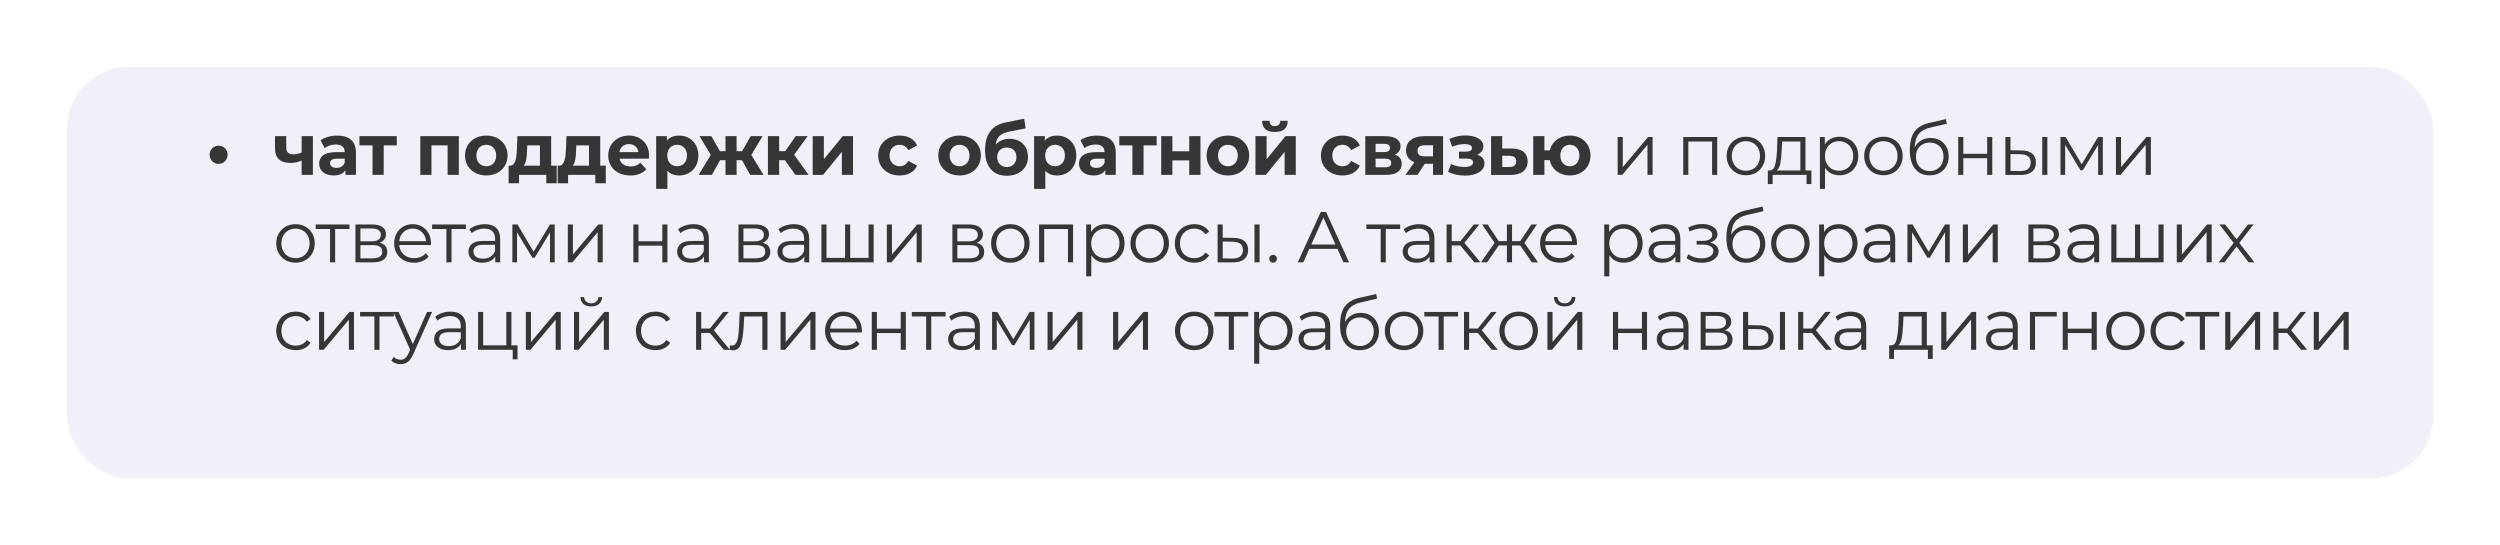
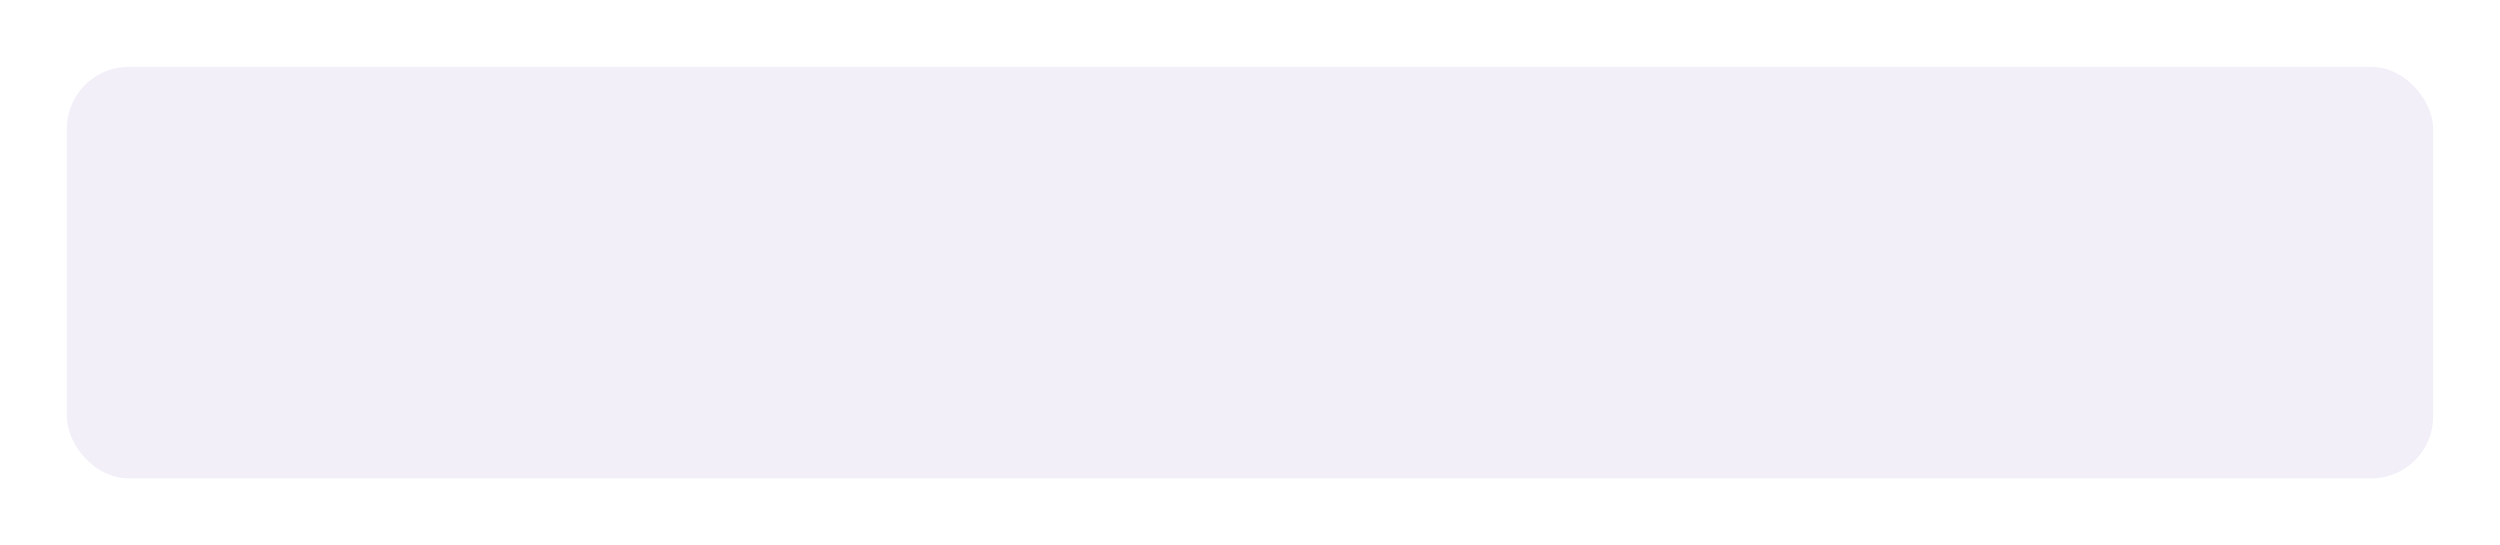
<svg xmlns="http://www.w3.org/2000/svg" width="486" height="106" viewBox="0 0 486 106" fill="none">
  <g filter="url(#filter0_d_618_248)">
    <rect x="13" y="5" width="460" height="80" rx="12" fill="#F3EFF8" />
  </g>
-   <path d="M42.497 31.858C41.531 31.858 40.747 31.102 40.747 30.08C40.747 29.058 41.531 28.316 42.497 28.316C43.449 28.316 44.247 29.058 44.247 30.08C44.247 31.102 43.449 31.858 42.497 31.858ZM58.642 26.468H60.826V34H58.642V31.2C58.054 31.494 57.368 31.676 56.542 31.676C54.554 31.676 53.462 30.808 53.462 28.834V26.468H55.646V28.694C55.646 29.632 56.164 29.996 57.032 29.996C57.606 29.996 58.152 29.87 58.642 29.632V26.468ZM65.569 26.356C67.865 26.356 69.195 27.42 69.195 29.702V34H67.151V33.062C66.745 33.748 65.961 34.112 64.855 34.112C63.091 34.112 62.041 33.132 62.041 31.83C62.041 30.5 62.979 29.576 65.275 29.576H67.011C67.011 28.638 66.451 28.092 65.275 28.092C64.477 28.092 63.651 28.358 63.105 28.792L62.321 27.266C63.147 26.678 64.365 26.356 65.569 26.356ZM65.401 32.642C66.129 32.642 66.759 32.306 67.011 31.62V30.85H65.513C64.491 30.85 64.169 31.228 64.169 31.732C64.169 32.278 64.631 32.642 65.401 32.642ZM77.14 26.468V28.26H74.592V34H72.422V28.26H69.874V26.468H77.14ZM81.709 26.468H89.199V34H87.015V28.26H83.879V34H81.709V26.468ZM94.541 34.112C92.147 34.112 90.397 32.502 90.397 30.234C90.397 27.966 92.147 26.356 94.541 26.356C96.935 26.356 98.671 27.966 98.671 30.234C98.671 32.502 96.935 34.112 94.541 34.112ZM94.541 32.32C95.633 32.32 96.459 31.536 96.459 30.234C96.459 28.932 95.633 28.148 94.541 28.148C93.449 28.148 92.609 28.932 92.609 30.234C92.609 31.536 93.449 32.32 94.541 32.32ZM107.148 32.208H108.226V35.624H106.196V34H100.904V35.624H98.874V32.208H99.182C100.218 32.18 100.4 30.71 100.484 29.072L100.582 26.468H107.148V32.208ZM102.458 29.226C102.416 30.5 102.318 31.648 101.786 32.208H104.964V28.26H102.5L102.458 29.226ZM116.684 32.208H117.762V35.624H115.732V34H110.44V35.624H108.41V32.208H108.718C109.754 32.18 109.936 30.71 110.02 29.072L110.118 26.468H116.684V32.208ZM111.994 29.226C111.952 30.5 111.854 31.648 111.322 32.208H114.5V28.26H112.036L111.994 29.226ZM126.179 30.262C126.179 30.43 126.151 30.668 126.137 30.85H120.439C120.649 31.788 121.447 32.362 122.595 32.362C123.393 32.362 123.967 32.124 124.485 31.634L125.647 32.894C124.947 33.692 123.897 34.112 122.539 34.112C119.935 34.112 118.241 32.474 118.241 30.234C118.241 27.98 119.963 26.356 122.259 26.356C124.471 26.356 126.179 27.84 126.179 30.262ZM122.273 28.008C121.279 28.008 120.565 28.61 120.411 29.576H124.121C123.967 28.624 123.253 28.008 122.273 28.008ZM132.011 26.356C134.125 26.356 135.763 27.868 135.763 30.234C135.763 32.6 134.125 34.112 132.011 34.112C131.073 34.112 130.303 33.818 129.743 33.202V36.716H127.559V26.468H129.645V27.336C130.191 26.678 131.003 26.356 132.011 26.356ZM131.633 32.32C132.725 32.32 133.551 31.536 133.551 30.234C133.551 28.932 132.725 28.148 131.633 28.148C130.541 28.148 129.715 28.932 129.715 30.234C129.715 31.536 130.541 32.32 131.633 32.32ZM145.839 34L144.243 31.144H143.193V34H141.037V31.144H139.987L138.391 34H135.815L138.181 30.108L135.983 26.468H138.293L139.959 29.394H141.037V26.468H143.193V29.394H144.257L145.937 26.468H148.247L146.049 30.108L148.429 34H145.839ZM154.618 34L152.602 31.144H151.468V34H149.284V26.468H151.468V29.394H152.644L154.688 26.468H157.012L154.38 30.08L157.194 34H154.618ZM157.987 34V26.468H160.157V30.948L163.825 26.468H165.827V34H163.657V29.52L160.003 34H157.987ZM174.915 34.112C172.465 34.112 170.715 32.502 170.715 30.234C170.715 27.966 172.465 26.356 174.915 26.356C176.497 26.356 177.743 27.042 178.289 28.274L176.595 29.184C176.189 28.47 175.587 28.148 174.901 28.148C173.795 28.148 172.927 28.918 172.927 30.234C172.927 31.55 173.795 32.32 174.901 32.32C175.587 32.32 176.189 32.012 176.595 31.284L178.289 32.208C177.743 33.412 176.497 34.112 174.915 34.112ZM186.549 34.112C184.155 34.112 182.405 32.502 182.405 30.234C182.405 27.966 184.155 26.356 186.549 26.356C188.943 26.356 190.679 27.966 190.679 30.234C190.679 32.502 188.943 34.112 186.549 34.112ZM186.549 32.32C187.641 32.32 188.467 31.536 188.467 30.234C188.467 28.932 187.641 28.148 186.549 28.148C185.457 28.148 184.617 28.932 184.617 30.234C184.617 31.536 185.457 32.32 186.549 32.32ZM196.255 26.986C198.425 26.986 199.839 28.4 199.839 30.514C199.839 32.712 198.117 34.168 195.723 34.168C193.161 34.168 191.495 32.53 191.495 29.184C191.495 26.188 192.755 24.354 195.513 23.794L199.097 23.08L199.391 24.956L196.227 25.586C194.505 25.922 193.735 26.65 193.581 28.092C194.225 27.392 195.149 26.986 196.255 26.986ZM195.737 32.474C196.885 32.474 197.599 31.634 197.599 30.542C197.599 29.394 196.857 28.68 195.737 28.68C194.617 28.68 193.847 29.394 193.847 30.542C193.847 31.676 194.631 32.474 195.737 32.474ZM205.479 26.356C207.593 26.356 209.231 27.868 209.231 30.234C209.231 32.6 207.593 34.112 205.479 34.112C204.541 34.112 203.771 33.818 203.211 33.202V36.716H201.027V26.468H203.113V27.336C203.659 26.678 204.471 26.356 205.479 26.356ZM205.101 32.32C206.193 32.32 207.019 31.536 207.019 30.234C207.019 28.932 206.193 28.148 205.101 28.148C204.009 28.148 203.183 28.932 203.183 30.234C203.183 31.536 204.009 32.32 205.101 32.32ZM213.285 26.356C215.581 26.356 216.911 27.42 216.911 29.702V34H214.867V33.062C214.461 33.748 213.677 34.112 212.571 34.112C210.807 34.112 209.757 33.132 209.757 31.83C209.757 30.5 210.695 29.576 212.991 29.576H214.727C214.727 28.638 214.167 28.092 212.991 28.092C212.193 28.092 211.367 28.358 210.821 28.792L210.037 27.266C210.863 26.678 212.081 26.356 213.285 26.356ZM213.117 32.642C213.845 32.642 214.475 32.306 214.727 31.62V30.85H213.229C212.207 30.85 211.885 31.228 211.885 31.732C211.885 32.278 212.347 32.642 213.117 32.642ZM224.856 26.468V28.26H222.308V34H220.138V28.26H217.59V26.468H224.856ZM225.74 34V26.468H227.91V29.408H231.186V26.468H233.37V34H231.186V31.186H227.91V34H225.74ZM238.709 34.112C236.315 34.112 234.565 32.502 234.565 30.234C234.565 27.966 236.315 26.356 238.709 26.356C241.103 26.356 242.839 27.966 242.839 30.234C242.839 32.502 241.103 34.112 238.709 34.112ZM238.709 32.32C239.801 32.32 240.627 31.536 240.627 30.234C240.627 28.932 239.801 28.148 238.709 28.148C237.617 28.148 236.777 28.932 236.777 30.234C236.777 31.536 237.617 32.32 238.709 32.32ZM247.841 25.656C246.203 25.656 245.377 24.942 245.363 23.486H246.791C246.805 24.13 247.141 24.522 247.827 24.522C248.499 24.522 248.877 24.13 248.877 23.486H250.333C250.319 24.942 249.479 25.656 247.841 25.656ZM244.061 34V26.468H246.231V30.948L249.899 26.468H251.901V34H249.731V29.52L246.077 34H244.061ZM260.989 34.112C258.539 34.112 256.789 32.502 256.789 30.234C256.789 27.966 258.539 26.356 260.989 26.356C262.571 26.356 263.817 27.042 264.363 28.274L262.669 29.184C262.263 28.47 261.661 28.148 260.975 28.148C259.869 28.148 259.001 28.918 259.001 30.234C259.001 31.55 259.869 32.32 260.975 32.32C261.661 32.32 262.263 32.012 262.669 31.284L264.363 32.208C263.817 33.412 262.571 34.112 260.989 34.112ZM271.165 30.066C272.047 30.36 272.495 30.962 272.495 31.858C272.495 33.188 271.501 34 269.429 34H265.411V26.468H269.261C271.151 26.468 272.271 27.182 272.271 28.414C272.271 29.17 271.865 29.744 271.165 30.066ZM267.413 27.952V29.562H269.065C269.821 29.562 270.213 29.282 270.213 28.75C270.213 28.204 269.821 27.952 269.065 27.952H267.413ZM269.247 32.516C270.045 32.516 270.451 32.25 270.451 31.69C270.451 31.116 270.087 30.85 269.289 30.85H267.413V32.516H269.247ZM276.934 26.468H280.532V34H278.586V31.844H276.976L275.548 34H273.224L274.946 31.536C273.91 31.13 273.336 30.346 273.336 29.24C273.336 27.448 274.722 26.468 276.934 26.468ZM276.976 28.246C276.066 28.246 275.562 28.554 275.562 29.31C275.562 30.066 276.038 30.388 276.948 30.388H278.586V28.246H276.976ZM287.168 30.08C288.064 30.36 288.582 30.948 288.582 31.76C288.582 33.23 286.958 34.14 284.816 34.14C283.654 34.14 282.478 33.902 281.498 33.412L282.086 31.886C282.87 32.264 283.794 32.46 284.718 32.46C285.726 32.46 286.37 32.138 286.37 31.578C286.37 31.088 285.95 30.836 285.166 30.836H283.626V29.478H284.97C285.74 29.478 286.16 29.226 286.16 28.764C286.16 28.288 285.642 28.008 284.676 28.008C283.92 28.008 283.136 28.19 282.296 28.526L281.764 27.014C282.786 26.566 283.822 26.328 284.816 26.328C286.846 26.328 288.372 27.112 288.372 28.442C288.372 29.156 287.896 29.758 287.168 30.08ZM293.938 28.876C295.912 28.89 296.976 29.8 296.976 31.382C296.976 33.048 295.744 34.014 293.644 34.014L289.864 34V26.468H292.034V28.876H293.938ZM293.448 32.46C294.288 32.474 294.75 32.096 294.75 31.354C294.75 30.612 294.288 30.304 293.448 30.29L292.034 30.276V32.46H293.448ZM305.186 26.356C307.51 26.356 309.19 27.952 309.19 30.234C309.19 32.502 307.51 34.112 305.186 34.112C303.17 34.112 301.644 32.908 301.266 31.13H300.23V34H298.06V26.468H300.23V29.24H301.28C301.7 27.504 303.198 26.356 305.186 26.356ZM305.186 32.32C306.222 32.32 307.034 31.536 307.034 30.234C307.034 28.918 306.222 28.148 305.186 28.148C304.136 28.148 303.324 28.918 303.324 30.234C303.324 31.536 304.136 32.32 305.186 32.32ZM314.475 26.636H315.469V32.488L320.383 26.636H321.265V34H320.271V28.148L315.371 34H314.475V26.636ZM333.826 26.636V34H332.832V27.518H328.212V34H327.218V26.636H333.826ZM339.41 34.07C338.7 34.07 338.061 33.911 337.492 33.594C336.922 33.267 336.474 32.819 336.148 32.25C335.821 31.681 335.658 31.037 335.658 30.318C335.658 29.599 335.821 28.955 336.148 28.386C336.474 27.817 336.922 27.373 337.492 27.056C338.061 26.739 338.7 26.58 339.41 26.58C340.119 26.58 340.758 26.739 341.328 27.056C341.897 27.373 342.34 27.817 342.658 28.386C342.984 28.955 343.148 29.599 343.148 30.318C343.148 31.037 342.984 31.681 342.658 32.25C342.34 32.819 341.897 33.267 341.328 33.594C340.758 33.911 340.119 34.07 339.41 34.07ZM339.41 33.188C339.932 33.188 340.399 33.071 340.81 32.838C341.23 32.595 341.556 32.255 341.79 31.816C342.023 31.377 342.14 30.878 342.14 30.318C342.14 29.758 342.023 29.259 341.79 28.82C341.556 28.381 341.23 28.045 340.81 27.812C340.399 27.569 339.932 27.448 339.41 27.448C338.887 27.448 338.416 27.569 337.996 27.812C337.585 28.045 337.258 28.381 337.016 28.82C336.782 29.259 336.666 29.758 336.666 30.318C336.666 30.878 336.782 31.377 337.016 31.816C337.258 32.255 337.585 32.595 337.996 32.838C338.416 33.071 338.887 33.188 339.41 33.188ZM352.133 33.132V35.778H351.195V34H344.601V35.778H343.663V33.132H344.083C344.578 33.104 344.914 32.74 345.091 32.04C345.269 31.34 345.39 30.36 345.455 29.1L345.553 26.636H350.985V33.132H352.133ZM346.365 29.156C346.319 30.201 346.23 31.065 346.099 31.746C345.969 32.418 345.735 32.88 345.399 33.132H349.991V27.518H346.449L346.365 29.156ZM357.584 26.58C358.275 26.58 358.9 26.739 359.46 27.056C360.02 27.364 360.459 27.803 360.776 28.372C361.094 28.941 361.252 29.59 361.252 30.318C361.252 31.055 361.094 31.709 360.776 32.278C360.459 32.847 360.02 33.291 359.46 33.608C358.91 33.916 358.284 34.07 357.584 34.07C356.987 34.07 356.446 33.949 355.96 33.706C355.484 33.454 355.092 33.09 354.784 32.614V36.716H353.79V26.636H354.742V28.092C355.041 27.607 355.433 27.233 355.918 26.972C356.413 26.711 356.968 26.58 357.584 26.58ZM357.514 33.188C358.028 33.188 358.494 33.071 358.914 32.838C359.334 32.595 359.661 32.255 359.894 31.816C360.137 31.377 360.258 30.878 360.258 30.318C360.258 29.758 360.137 29.263 359.894 28.834C359.661 28.395 359.334 28.055 358.914 27.812C358.494 27.569 358.028 27.448 357.514 27.448C356.992 27.448 356.52 27.569 356.1 27.812C355.69 28.055 355.363 28.395 355.12 28.834C354.887 29.263 354.77 29.758 354.77 30.318C354.77 30.878 354.887 31.377 355.12 31.816C355.363 32.255 355.69 32.595 356.1 32.838C356.52 33.071 356.992 33.188 357.514 33.188ZM366.146 34.07C365.437 34.07 364.797 33.911 364.228 33.594C363.659 33.267 363.211 32.819 362.884 32.25C362.557 31.681 362.394 31.037 362.394 30.318C362.394 29.599 362.557 28.955 362.884 28.386C363.211 27.817 363.659 27.373 364.228 27.056C364.797 26.739 365.437 26.58 366.146 26.58C366.855 26.58 367.495 26.739 368.064 27.056C368.633 27.373 369.077 27.817 369.394 28.386C369.721 28.955 369.884 29.599 369.884 30.318C369.884 31.037 369.721 31.681 369.394 32.25C369.077 32.819 368.633 33.267 368.064 33.594C367.495 33.911 366.855 34.07 366.146 34.07ZM366.146 33.188C366.669 33.188 367.135 33.071 367.546 32.838C367.966 32.595 368.293 32.255 368.526 31.816C368.759 31.377 368.876 30.878 368.876 30.318C368.876 29.758 368.759 29.259 368.526 28.82C368.293 28.381 367.966 28.045 367.546 27.812C367.135 27.569 366.669 27.448 366.146 27.448C365.623 27.448 365.152 27.569 364.732 27.812C364.321 28.045 363.995 28.381 363.752 28.82C363.519 29.259 363.402 29.758 363.402 30.318C363.402 30.878 363.519 31.377 363.752 31.816C363.995 32.255 364.321 32.595 364.732 32.838C365.152 33.071 365.623 33.188 366.146 33.188ZM375.298 26.818C375.98 26.818 376.586 26.972 377.118 27.28C377.66 27.579 378.08 28.003 378.378 28.554C378.677 29.095 378.826 29.716 378.826 30.416C378.826 31.135 378.668 31.774 378.35 32.334C378.042 32.885 377.608 33.314 377.048 33.622C376.488 33.93 375.844 34.084 375.116 34.084C373.894 34.084 372.946 33.655 372.274 32.796C371.602 31.937 371.266 30.752 371.266 29.24C371.266 27.663 371.565 26.454 372.162 25.614C372.769 24.774 373.712 24.205 374.99 23.906L378.294 23.15L378.462 24.06L375.354 24.774C374.3 25.007 373.525 25.423 373.03 26.02C372.536 26.608 372.265 27.481 372.218 28.638C372.517 28.069 372.932 27.625 373.464 27.308C373.996 26.981 374.608 26.818 375.298 26.818ZM375.144 33.258C375.658 33.258 376.115 33.141 376.516 32.908C376.927 32.665 377.244 32.329 377.468 31.9C377.702 31.471 377.818 30.985 377.818 30.444C377.818 29.903 377.706 29.427 377.482 29.016C377.258 28.605 376.941 28.288 376.53 28.064C376.129 27.831 375.667 27.714 375.144 27.714C374.622 27.714 374.155 27.831 373.744 28.064C373.343 28.288 373.026 28.605 372.792 29.016C372.568 29.427 372.456 29.903 372.456 30.444C372.456 30.985 372.568 31.471 372.792 31.9C373.026 32.329 373.348 32.665 373.758 32.908C374.169 33.141 374.631 33.258 375.144 33.258ZM380.677 26.636H381.671V29.898H386.305V26.636H387.299V34H386.305V30.752H381.671V34H380.677V26.636ZM392.938 29.24C393.862 29.249 394.567 29.455 395.052 29.856C395.537 30.257 395.78 30.836 395.78 31.592C395.78 32.376 395.519 32.978 394.996 33.398C394.473 33.818 393.727 34.023 392.756 34.014L389.844 34V26.636H390.838V29.212L392.938 29.24ZM397.012 26.636H398.006V34H397.012V26.636ZM392.7 33.258C393.381 33.267 393.895 33.132 394.24 32.852C394.595 32.563 394.772 32.143 394.772 31.592C394.772 31.051 394.599 30.649 394.254 30.388C393.909 30.127 393.391 29.991 392.7 29.982L390.838 29.954V33.23L392.7 33.258ZM408.788 26.636V34H407.878V28.176L404.896 33.104H404.448L401.466 28.162V34H400.556V26.636H401.564L404.686 31.942L407.864 26.636H408.788ZM411.337 26.636H412.331V32.488L417.245 26.636H418.127V34H417.133V28.148L412.233 34H411.337V26.636ZM57.452 51.07C56.743 51.07 56.103 50.911 55.534 50.594C54.965 50.267 54.517 49.819 54.19 49.25C53.863 48.681 53.7 48.037 53.7 47.318C53.7 46.599 53.863 45.955 54.19 45.386C54.517 44.817 54.965 44.373 55.534 44.056C56.103 43.739 56.743 43.58 57.452 43.58C58.161 43.58 58.801 43.739 59.37 44.056C59.939 44.373 60.383 44.817 60.7 45.386C61.027 45.955 61.19 46.599 61.19 47.318C61.19 48.037 61.027 48.681 60.7 49.25C60.383 49.819 59.939 50.267 59.37 50.594C58.801 50.911 58.161 51.07 57.452 51.07ZM57.452 50.188C57.975 50.188 58.441 50.071 58.852 49.838C59.272 49.595 59.599 49.255 59.832 48.816C60.065 48.377 60.182 47.878 60.182 47.318C60.182 46.758 60.065 46.259 59.832 45.82C59.599 45.381 59.272 45.045 58.852 44.812C58.441 44.569 57.975 44.448 57.452 44.448C56.929 44.448 56.458 44.569 56.038 44.812C55.627 45.045 55.301 45.381 55.058 45.82C54.825 46.259 54.708 46.758 54.708 47.318C54.708 47.878 54.825 48.377 55.058 48.816C55.301 49.255 55.627 49.595 56.038 49.838C56.458 50.071 56.929 50.188 57.452 50.188ZM67.941 44.518H65.155V51H64.161V44.518H61.375V43.636H67.941V44.518ZM73.788 47.192C74.787 47.425 75.286 48.027 75.286 48.998C75.286 49.642 75.048 50.137 74.572 50.482C74.096 50.827 73.387 51 72.444 51H69.098V43.636H72.346C73.186 43.636 73.844 43.799 74.32 44.126C74.796 44.453 75.034 44.919 75.034 45.526C75.034 45.927 74.922 46.273 74.698 46.562C74.484 46.842 74.18 47.052 73.788 47.192ZM70.064 46.912H72.276C72.846 46.912 73.279 46.805 73.578 46.59C73.886 46.375 74.04 46.063 74.04 45.652C74.04 45.241 73.886 44.933 73.578 44.728C73.279 44.523 72.846 44.42 72.276 44.42H70.064V46.912ZM72.402 50.216C73.037 50.216 73.513 50.113 73.83 49.908C74.147 49.703 74.306 49.381 74.306 48.942C74.306 48.503 74.162 48.181 73.872 47.976C73.583 47.761 73.126 47.654 72.5 47.654H70.064V50.216H72.402ZM83.776 47.626H77.616C77.672 48.391 77.966 49.012 78.498 49.488C79.03 49.955 79.702 50.188 80.514 50.188C80.971 50.188 81.391 50.109 81.774 49.95C82.156 49.782 82.488 49.539 82.768 49.222L83.328 49.866C83.001 50.258 82.59 50.557 82.096 50.762C81.61 50.967 81.074 51.07 80.486 51.07C79.73 51.07 79.058 50.911 78.47 50.594C77.891 50.267 77.438 49.819 77.112 49.25C76.785 48.681 76.622 48.037 76.622 47.318C76.622 46.599 76.776 45.955 77.084 45.386C77.401 44.817 77.83 44.373 78.372 44.056C78.922 43.739 79.538 43.58 80.22 43.58C80.901 43.58 81.512 43.739 82.054 44.056C82.595 44.373 83.02 44.817 83.328 45.386C83.636 45.946 83.79 46.59 83.79 47.318L83.776 47.626ZM80.22 44.434C79.51 44.434 78.913 44.663 78.428 45.12C77.952 45.568 77.681 46.156 77.616 46.884H82.838C82.772 46.156 82.497 45.568 82.012 45.12C81.536 44.663 80.938 44.434 80.22 44.434ZM90.562 44.518H87.776V51H86.782V44.518H83.996V43.636H90.562V44.518ZM94.253 43.58C95.214 43.58 95.952 43.823 96.465 44.308C96.978 44.784 97.235 45.493 97.235 46.436V51H96.283V49.852C96.059 50.235 95.728 50.533 95.289 50.748C94.86 50.963 94.346 51.07 93.749 51.07C92.928 51.07 92.274 50.874 91.789 50.482C91.304 50.09 91.061 49.572 91.061 48.928C91.061 48.303 91.285 47.799 91.733 47.416C92.19 47.033 92.914 46.842 93.903 46.842H96.241V46.394C96.241 45.759 96.064 45.279 95.709 44.952C95.354 44.616 94.836 44.448 94.155 44.448C93.688 44.448 93.24 44.527 92.811 44.686C92.382 44.835 92.013 45.045 91.705 45.316L91.257 44.574C91.63 44.257 92.078 44.014 92.601 43.846C93.124 43.669 93.674 43.58 94.253 43.58ZM93.903 50.286C94.463 50.286 94.944 50.16 95.345 49.908C95.746 49.647 96.045 49.273 96.241 48.788V47.584H93.931C92.671 47.584 92.041 48.023 92.041 48.9C92.041 49.329 92.204 49.67 92.531 49.922C92.858 50.165 93.315 50.286 93.903 50.286ZM107.833 43.636V51H106.923V45.176L103.941 50.104H103.493L100.511 45.162V51H99.601V43.636H100.609L103.731 48.942L106.909 43.636H107.833ZM110.382 43.636H111.376V49.488L116.29 43.636H117.172V51H116.178V45.148L111.278 51H110.382V43.636ZM123.124 43.636H124.118V46.898H128.752V43.636H129.746V51H128.752V47.752H124.118V51H123.124V43.636ZM134.826 43.58C135.787 43.58 136.524 43.823 137.038 44.308C137.551 44.784 137.808 45.493 137.808 46.436V51H136.856V49.852C136.632 50.235 136.3 50.533 135.862 50.748C135.432 50.963 134.919 51.07 134.322 51.07C133.5 51.07 132.847 50.874 132.362 50.482C131.876 50.09 131.634 49.572 131.634 48.928C131.634 48.303 131.858 47.799 132.306 47.416C132.763 47.033 133.486 46.842 134.476 46.842H136.814V46.394C136.814 45.759 136.636 45.279 136.282 44.952C135.927 44.616 135.409 44.448 134.728 44.448C134.261 44.448 133.813 44.527 133.384 44.686C132.954 44.835 132.586 45.045 132.278 45.316L131.83 44.574C132.203 44.257 132.651 44.014 133.174 43.846C133.696 43.669 134.247 43.58 134.826 43.58ZM134.476 50.286C135.036 50.286 135.516 50.16 135.918 49.908C136.319 49.647 136.618 49.273 136.814 48.788V47.584H134.504C133.244 47.584 132.614 48.023 132.614 48.9C132.614 49.329 132.777 49.67 133.104 49.922C133.43 50.165 133.888 50.286 134.476 50.286ZM148.248 47.192C149.247 47.425 149.746 48.027 149.746 48.998C149.746 49.642 149.508 50.137 149.032 50.482C148.556 50.827 147.847 51 146.904 51H143.558V43.636H146.806C147.646 43.636 148.304 43.799 148.78 44.126C149.256 44.453 149.494 44.919 149.494 45.526C149.494 45.927 149.382 46.273 149.158 46.562C148.943 46.842 148.64 47.052 148.248 47.192ZM144.524 46.912H146.736C147.305 46.912 147.739 46.805 148.038 46.59C148.346 46.375 148.5 46.063 148.5 45.652C148.5 45.241 148.346 44.933 148.038 44.728C147.739 44.523 147.305 44.42 146.736 44.42H144.524V46.912ZM146.862 50.216C147.497 50.216 147.973 50.113 148.29 49.908C148.607 49.703 148.766 49.381 148.766 48.942C148.766 48.503 148.621 48.181 148.332 47.976C148.043 47.761 147.585 47.654 146.96 47.654H144.524V50.216H146.862ZM154.329 43.58C155.291 43.58 156.028 43.823 156.541 44.308C157.055 44.784 157.311 45.493 157.311 46.436V51H156.359V49.852C156.135 50.235 155.804 50.533 155.365 50.748C154.936 50.963 154.423 51.07 153.825 51.07C153.004 51.07 152.351 50.874 151.865 50.482C151.38 50.09 151.137 49.572 151.137 48.928C151.137 48.303 151.361 47.799 151.809 47.416C152.267 47.033 152.99 46.842 153.979 46.842H156.317V46.394C156.317 45.759 156.14 45.279 155.785 44.952C155.431 44.616 154.913 44.448 154.231 44.448C153.765 44.448 153.317 44.527 152.887 44.686C152.458 44.835 152.089 45.045 151.781 45.316L151.333 44.574C151.707 44.257 152.155 44.014 152.677 43.846C153.2 43.669 153.751 43.58 154.329 43.58ZM153.979 50.286C154.539 50.286 155.02 50.16 155.421 49.908C155.823 49.647 156.121 49.273 156.317 48.788V47.584H154.007C152.747 47.584 152.117 48.023 152.117 48.9C152.117 49.329 152.281 49.67 152.607 49.922C152.934 50.165 153.391 50.286 153.979 50.286ZM169.842 43.636V51H159.678V43.636H160.672V50.132H164.284V43.636H165.278V50.132H168.848V43.636H169.842ZM172.4 43.636H173.394V49.488L178.308 43.636H179.19V51H178.196V45.148L173.296 51H172.4V43.636ZM189.832 47.192C190.831 47.425 191.33 48.027 191.33 48.998C191.33 49.642 191.092 50.137 190.616 50.482C190.14 50.827 189.431 51 188.488 51H185.142V43.636H188.39C189.23 43.636 189.888 43.799 190.364 44.126C190.84 44.453 191.078 44.919 191.078 45.526C191.078 45.927 190.966 46.273 190.742 46.562C190.528 46.842 190.224 47.052 189.832 47.192ZM186.108 46.912H188.32C188.89 46.912 189.324 46.805 189.622 46.59C189.93 46.375 190.084 46.063 190.084 45.652C190.084 45.241 189.93 44.933 189.622 44.728C189.324 44.523 188.89 44.42 188.32 44.42H186.108V46.912ZM188.446 50.216C189.081 50.216 189.557 50.113 189.874 49.908C190.192 49.703 190.35 49.381 190.35 48.942C190.35 48.503 190.206 48.181 189.916 47.976C189.627 47.761 189.17 47.654 188.544 47.654H186.108V50.216H188.446ZM196.418 51.07C195.709 51.07 195.069 50.911 194.5 50.594C193.931 50.267 193.483 49.819 193.156 49.25C192.829 48.681 192.666 48.037 192.666 47.318C192.666 46.599 192.829 45.955 193.156 45.386C193.483 44.817 193.931 44.373 194.5 44.056C195.069 43.739 195.709 43.58 196.418 43.58C197.127 43.58 197.767 43.739 198.336 44.056C198.905 44.373 199.349 44.817 199.666 45.386C199.993 45.955 200.156 46.599 200.156 47.318C200.156 48.037 199.993 48.681 199.666 49.25C199.349 49.819 198.905 50.267 198.336 50.594C197.767 50.911 197.127 51.07 196.418 51.07ZM196.418 50.188C196.941 50.188 197.407 50.071 197.818 49.838C198.238 49.595 198.565 49.255 198.798 48.816C199.031 48.377 199.148 47.878 199.148 47.318C199.148 46.758 199.031 46.259 198.798 45.82C198.565 45.381 198.238 45.045 197.818 44.812C197.407 44.569 196.941 44.448 196.418 44.448C195.895 44.448 195.424 44.569 195.004 44.812C194.593 45.045 194.267 45.381 194.024 45.82C193.791 46.259 193.674 46.758 193.674 47.318C193.674 47.878 193.791 48.377 194.024 48.816C194.267 49.255 194.593 49.595 195.004 49.838C195.424 50.071 195.895 50.188 196.418 50.188ZM208.608 43.636V51H207.614V44.518H202.994V51H202V43.636H208.608ZM214.948 43.58C215.639 43.58 216.264 43.739 216.824 44.056C217.384 44.364 217.823 44.803 218.14 45.372C218.457 45.941 218.616 46.59 218.616 47.318C218.616 48.055 218.457 48.709 218.14 49.278C217.823 49.847 217.384 50.291 216.824 50.608C216.273 50.916 215.648 51.07 214.948 51.07C214.351 51.07 213.809 50.949 213.324 50.706C212.848 50.454 212.456 50.09 212.148 49.614V53.716H211.154V43.636H212.106V45.092C212.405 44.607 212.797 44.233 213.282 43.972C213.777 43.711 214.332 43.58 214.948 43.58ZM214.878 50.188C215.391 50.188 215.858 50.071 216.278 49.838C216.698 49.595 217.025 49.255 217.258 48.816C217.501 48.377 217.622 47.878 217.622 47.318C217.622 46.758 217.501 46.263 217.258 45.834C217.025 45.395 216.698 45.055 216.278 44.812C215.858 44.569 215.391 44.448 214.878 44.448C214.355 44.448 213.884 44.569 213.464 44.812C213.053 45.055 212.727 45.395 212.484 45.834C212.251 46.263 212.134 46.758 212.134 47.318C212.134 47.878 212.251 48.377 212.484 48.816C212.727 49.255 213.053 49.595 213.464 49.838C213.884 50.071 214.355 50.188 214.878 50.188ZM223.509 51.07C222.8 51.07 222.161 50.911 221.591 50.594C221.022 50.267 220.574 49.819 220.247 49.25C219.921 48.681 219.757 48.037 219.757 47.318C219.757 46.599 219.921 45.955 220.247 45.386C220.574 44.817 221.022 44.373 221.591 44.056C222.161 43.739 222.8 43.58 223.509 43.58C224.219 43.58 224.858 43.739 225.427 44.056C225.997 44.373 226.44 44.817 226.757 45.386C227.084 45.955 227.247 46.599 227.247 47.318C227.247 48.037 227.084 48.681 226.757 49.25C226.44 49.819 225.997 50.267 225.427 50.594C224.858 50.911 224.219 51.07 223.509 51.07ZM223.509 50.188C224.032 50.188 224.499 50.071 224.909 49.838C225.329 49.595 225.656 49.255 225.889 48.816C226.123 48.377 226.239 47.878 226.239 47.318C226.239 46.758 226.123 46.259 225.889 45.82C225.656 45.381 225.329 45.045 224.909 44.812C224.499 44.569 224.032 44.448 223.509 44.448C222.987 44.448 222.515 44.569 222.095 44.812C221.685 45.045 221.358 45.381 221.115 45.82C220.882 46.259 220.765 46.758 220.765 47.318C220.765 47.878 220.882 48.377 221.115 48.816C221.358 49.255 221.685 49.595 222.095 49.838C222.515 50.071 222.987 50.188 223.509 50.188ZM232.172 51.07C231.444 51.07 230.791 50.911 230.212 50.594C229.643 50.277 229.195 49.833 228.868 49.264C228.541 48.685 228.378 48.037 228.378 47.318C228.378 46.599 228.541 45.955 228.868 45.386C229.195 44.817 229.643 44.373 230.212 44.056C230.791 43.739 231.444 43.58 232.172 43.58C232.807 43.58 233.371 43.706 233.866 43.958C234.37 44.201 234.767 44.56 235.056 45.036L234.314 45.54C234.071 45.176 233.763 44.905 233.39 44.728C233.017 44.541 232.611 44.448 232.172 44.448C231.64 44.448 231.159 44.569 230.73 44.812C230.31 45.045 229.979 45.381 229.736 45.82C229.503 46.259 229.386 46.758 229.386 47.318C229.386 47.887 229.503 48.391 229.736 48.83C229.979 49.259 230.31 49.595 230.73 49.838C231.159 50.071 231.64 50.188 232.172 50.188C232.611 50.188 233.017 50.099 233.39 49.922C233.763 49.745 234.071 49.474 234.314 49.11L235.056 49.614C234.767 50.09 234.37 50.454 233.866 50.706C233.362 50.949 232.797 51.07 232.172 51.07ZM239.795 46.24C240.719 46.249 241.423 46.455 241.909 46.856C242.394 47.257 242.637 47.836 242.637 48.592C242.637 49.376 242.375 49.978 241.853 50.398C241.33 50.818 240.583 51.023 239.613 51.014L236.701 51V43.636H237.695V46.212L239.795 46.24ZM243.869 43.636H244.863V51H243.869V43.636ZM239.557 50.258C240.238 50.267 240.751 50.132 241.097 49.852C241.451 49.563 241.629 49.143 241.629 48.592C241.629 48.051 241.456 47.649 241.111 47.388C240.765 47.127 240.247 46.991 239.557 46.982L237.695 46.954V50.23L239.557 50.258ZM247.483 51.07C247.277 51.07 247.1 50.995 246.951 50.846C246.811 50.697 246.741 50.515 246.741 50.3C246.741 50.085 246.811 49.908 246.951 49.768C247.1 49.619 247.277 49.544 247.483 49.544C247.688 49.544 247.865 49.619 248.015 49.768C248.164 49.908 248.239 50.085 248.239 50.3C248.239 50.515 248.164 50.697 248.015 50.846C247.865 50.995 247.688 51.07 247.483 51.07ZM259.994 48.382H254.534L253.358 51H252.28L256.76 41.2H257.782L262.262 51H261.17L259.994 48.382ZM259.616 47.542L257.264 42.278L254.912 47.542H259.616ZM272.186 44.518H269.4V51H268.406V44.518H265.62V43.636H272.186V44.518ZM275.877 43.58C276.838 43.58 277.575 43.823 278.089 44.308C278.602 44.784 278.859 45.493 278.859 46.436V51H277.907V49.852C277.683 50.235 277.351 50.533 276.913 50.748C276.483 50.963 275.97 51.07 275.373 51.07C274.551 51.07 273.898 50.874 273.413 50.482C272.927 50.09 272.685 49.572 272.685 48.928C272.685 48.303 272.909 47.799 273.357 47.416C273.814 47.033 274.537 46.842 275.527 46.842H277.865V46.394C277.865 45.759 277.687 45.279 277.333 44.952C276.978 44.616 276.46 44.448 275.779 44.448C275.312 44.448 274.864 44.527 274.435 44.686C274.005 44.835 273.637 45.045 273.329 45.316L272.881 44.574C273.254 44.257 273.702 44.014 274.225 43.846C274.747 43.669 275.298 43.58 275.877 43.58ZM275.527 50.286C276.087 50.286 276.567 50.16 276.969 49.908C277.37 49.647 277.669 49.273 277.865 48.788V47.584H275.555C274.295 47.584 273.665 48.023 273.665 48.9C273.665 49.329 273.828 49.67 274.155 49.922C274.481 50.165 274.939 50.286 275.527 50.286ZM283.899 47.724H282.219V51H281.225V43.636H282.219V46.87H283.913L286.503 43.636H287.581L284.683 47.206L287.791 51H286.615L283.899 47.724ZM295.534 47.724H293.938V51H292.944V47.724H291.348L289.094 51H287.904L290.55 47.206L288.114 43.636H289.192L291.348 46.87H292.944V43.636H293.938V46.87H295.534L297.704 43.636H298.782L296.346 47.22L298.992 51H297.802L295.534 47.724ZM306.546 47.626H300.386C300.442 48.391 300.736 49.012 301.268 49.488C301.8 49.955 302.472 50.188 303.284 50.188C303.742 50.188 304.162 50.109 304.544 49.95C304.927 49.782 305.258 49.539 305.538 49.222L306.098 49.866C305.772 50.258 305.361 50.557 304.866 50.762C304.381 50.967 303.844 51.07 303.256 51.07C302.5 51.07 301.828 50.911 301.24 50.594C300.662 50.267 300.209 49.819 299.882 49.25C299.556 48.681 299.392 48.037 299.392 47.318C299.392 46.599 299.546 45.955 299.854 45.386C300.172 44.817 300.601 44.373 301.142 44.056C301.693 43.739 302.309 43.58 302.99 43.58C303.672 43.58 304.283 43.739 304.824 44.056C305.366 44.373 305.79 44.817 306.098 45.386C306.406 45.946 306.56 46.59 306.56 47.318L306.546 47.626ZM302.99 44.434C302.281 44.434 301.684 44.663 301.198 45.12C300.722 45.568 300.452 46.156 300.386 46.884H305.608C305.543 46.156 305.268 45.568 304.782 45.12C304.306 44.663 303.709 44.434 302.99 44.434ZM315.659 43.58C316.349 43.58 316.975 43.739 317.535 44.056C318.095 44.364 318.533 44.803 318.851 45.372C319.168 45.941 319.327 46.59 319.327 47.318C319.327 48.055 319.168 48.709 318.851 49.278C318.533 49.847 318.095 50.291 317.535 50.608C316.984 50.916 316.359 51.07 315.659 51.07C315.061 51.07 314.52 50.949 314.035 50.706C313.559 50.454 313.167 50.09 312.859 49.614V53.716H311.865V43.636H312.817V45.092C313.115 44.607 313.507 44.233 313.993 43.972C314.487 43.711 315.043 43.58 315.659 43.58ZM315.589 50.188C316.102 50.188 316.569 50.071 316.989 49.838C317.409 49.595 317.735 49.255 317.969 48.816C318.211 48.377 318.333 47.878 318.333 47.318C318.333 46.758 318.211 46.263 317.969 45.834C317.735 45.395 317.409 45.055 316.989 44.812C316.569 44.569 316.102 44.448 315.589 44.448C315.066 44.448 314.595 44.569 314.175 44.812C313.764 45.055 313.437 45.395 313.195 45.834C312.961 46.263 312.845 46.758 312.845 47.318C312.845 47.878 312.961 48.377 313.195 48.816C313.437 49.255 313.764 49.595 314.175 49.838C314.595 50.071 315.066 50.188 315.589 50.188ZM323.675 43.58C324.637 43.58 325.374 43.823 325.887 44.308C326.401 44.784 326.657 45.493 326.657 46.436V51H325.705V49.852C325.481 50.235 325.15 50.533 324.711 50.748C324.282 50.963 323.769 51.07 323.171 51.07C322.35 51.07 321.697 50.874 321.211 50.482C320.726 50.09 320.483 49.572 320.483 48.928C320.483 48.303 320.707 47.799 321.155 47.416C321.613 47.033 322.336 46.842 323.325 46.842H325.663V46.394C325.663 45.759 325.486 45.279 325.131 44.952C324.777 44.616 324.259 44.448 323.577 44.448C323.111 44.448 322.663 44.527 322.233 44.686C321.804 44.835 321.435 45.045 321.127 45.316L320.679 44.574C321.053 44.257 321.501 44.014 322.023 43.846C322.546 43.669 323.097 43.58 323.675 43.58ZM323.325 50.286C323.885 50.286 324.366 50.16 324.767 49.908C325.169 49.647 325.467 49.273 325.663 48.788V47.584H323.353C322.093 47.584 321.463 48.023 321.463 48.9C321.463 49.329 321.627 49.67 321.953 49.922C322.28 50.165 322.737 50.286 323.325 50.286ZM332.457 47.164C332.98 47.285 333.381 47.495 333.661 47.794C333.95 48.093 334.095 48.457 334.095 48.886C334.095 49.315 333.946 49.698 333.647 50.034C333.358 50.37 332.961 50.631 332.457 50.818C331.953 50.995 331.398 51.084 330.791 51.084C330.259 51.084 329.736 51.009 329.223 50.86C328.71 50.701 328.262 50.473 327.879 50.174L328.215 49.432C328.551 49.684 328.943 49.88 329.391 50.02C329.839 50.16 330.292 50.23 330.749 50.23C331.43 50.23 331.986 50.104 332.415 49.852C332.854 49.591 333.073 49.241 333.073 48.802C333.073 48.41 332.896 48.107 332.541 47.892C332.186 47.668 331.701 47.556 331.085 47.556H329.825V46.828H331.029C331.58 46.828 332.023 46.725 332.359 46.52C332.695 46.305 332.863 46.021 332.863 45.666C332.863 45.274 332.672 44.966 332.289 44.742C331.916 44.518 331.426 44.406 330.819 44.406C330.026 44.406 329.242 44.607 328.467 45.008L328.187 44.238C329.064 43.781 329.974 43.552 330.917 43.552C331.477 43.552 331.981 43.636 332.429 43.804C332.886 43.963 333.241 44.191 333.493 44.49C333.754 44.789 333.885 45.134 333.885 45.526C333.885 45.899 333.754 46.231 333.493 46.52C333.241 46.809 332.896 47.024 332.457 47.164ZM339.642 43.818C340.323 43.818 340.93 43.972 341.462 44.28C342.003 44.579 342.423 45.003 342.722 45.554C343.02 46.095 343.17 46.716 343.17 47.416C343.17 48.135 343.011 48.774 342.694 49.334C342.386 49.885 341.952 50.314 341.392 50.622C340.832 50.93 340.188 51.084 339.46 51.084C338.237 51.084 337.29 50.655 336.618 49.796C335.946 48.937 335.61 47.752 335.61 46.24C335.61 44.663 335.908 43.454 336.506 42.614C337.112 41.774 338.055 41.205 339.334 40.906L342.638 40.15L342.806 41.06L339.698 41.774C338.643 42.007 337.868 42.423 337.374 43.02C336.879 43.608 336.608 44.481 336.562 45.638C336.86 45.069 337.276 44.625 337.808 44.308C338.34 43.981 338.951 43.818 339.642 43.818ZM339.488 50.258C340.001 50.258 340.458 50.141 340.86 49.908C341.27 49.665 341.588 49.329 341.812 48.9C342.045 48.471 342.162 47.985 342.162 47.444C342.162 46.903 342.05 46.427 341.826 46.016C341.602 45.605 341.284 45.288 340.874 45.064C340.472 44.831 340.01 44.714 339.488 44.714C338.965 44.714 338.498 44.831 338.088 45.064C337.686 45.288 337.369 45.605 337.136 46.016C336.912 46.427 336.8 46.903 336.8 47.444C336.8 47.985 336.912 48.471 337.136 48.9C337.369 49.329 337.691 49.665 338.102 49.908C338.512 50.141 338.974 50.258 339.488 50.258ZM348.058 51.07C347.349 51.07 346.709 50.911 346.14 50.594C345.571 50.267 345.123 49.819 344.796 49.25C344.469 48.681 344.306 48.037 344.306 47.318C344.306 46.599 344.469 45.955 344.796 45.386C345.123 44.817 345.571 44.373 346.14 44.056C346.709 43.739 347.349 43.58 348.058 43.58C348.767 43.58 349.407 43.739 349.976 44.056C350.545 44.373 350.989 44.817 351.306 45.386C351.633 45.955 351.796 46.599 351.796 47.318C351.796 48.037 351.633 48.681 351.306 49.25C350.989 49.819 350.545 50.267 349.976 50.594C349.407 50.911 348.767 51.07 348.058 51.07ZM348.058 50.188C348.581 50.188 349.047 50.071 349.458 49.838C349.878 49.595 350.205 49.255 350.438 48.816C350.671 48.377 350.788 47.878 350.788 47.318C350.788 46.758 350.671 46.259 350.438 45.82C350.205 45.381 349.878 45.045 349.458 44.812C349.047 44.569 348.581 44.448 348.058 44.448C347.535 44.448 347.064 44.569 346.644 44.812C346.233 45.045 345.907 45.381 345.664 45.82C345.431 46.259 345.314 46.758 345.314 47.318C345.314 47.878 345.431 48.377 345.664 48.816C345.907 49.255 346.233 49.595 346.644 49.838C347.064 50.071 347.535 50.188 348.058 50.188ZM357.434 43.58C358.125 43.58 358.75 43.739 359.31 44.056C359.87 44.364 360.309 44.803 360.626 45.372C360.944 45.941 361.102 46.59 361.102 47.318C361.102 48.055 360.944 48.709 360.626 49.278C360.309 49.847 359.87 50.291 359.31 50.608C358.76 50.916 358.134 51.07 357.434 51.07C356.837 51.07 356.296 50.949 355.81 50.706C355.334 50.454 354.942 50.09 354.634 49.614V53.716H353.64V43.636H354.592V45.092C354.891 44.607 355.283 44.233 355.768 43.972C356.263 43.711 356.818 43.58 357.434 43.58ZM357.364 50.188C357.878 50.188 358.344 50.071 358.764 49.838C359.184 49.595 359.511 49.255 359.744 48.816C359.987 48.377 360.108 47.878 360.108 47.318C360.108 46.758 359.987 46.263 359.744 45.834C359.511 45.395 359.184 45.055 358.764 44.812C358.344 44.569 357.878 44.448 357.364 44.448C356.842 44.448 356.37 44.569 355.95 44.812C355.54 45.055 355.213 45.395 354.97 45.834C354.737 46.263 354.62 46.758 354.62 47.318C354.62 47.878 354.737 48.377 354.97 48.816C355.213 49.255 355.54 49.595 355.95 49.838C356.37 50.071 356.842 50.188 357.364 50.188ZM365.451 43.58C366.412 43.58 367.15 43.823 367.663 44.308C368.176 44.784 368.433 45.493 368.433 46.436V51H367.481V49.852C367.257 50.235 366.926 50.533 366.487 50.748C366.058 50.963 365.544 51.07 364.947 51.07C364.126 51.07 363.472 50.874 362.987 50.482C362.502 50.09 362.259 49.572 362.259 48.928C362.259 48.303 362.483 47.799 362.931 47.416C363.388 47.033 364.112 46.842 365.101 46.842H367.439V46.394C367.439 45.759 367.262 45.279 366.907 44.952C366.552 44.616 366.034 44.448 365.353 44.448C364.886 44.448 364.438 44.527 364.009 44.686C363.58 44.835 363.211 45.045 362.903 45.316L362.455 44.574C362.828 44.257 363.276 44.014 363.799 43.846C364.322 43.669 364.872 43.58 365.451 43.58ZM365.101 50.286C365.661 50.286 366.142 50.16 366.543 49.908C366.944 49.647 367.243 49.273 367.439 48.788V47.584H365.129C363.869 47.584 363.239 48.023 363.239 48.9C363.239 49.329 363.402 49.67 363.729 49.922C364.056 50.165 364.513 50.286 365.101 50.286ZM379.031 43.636V51H378.121V45.176L375.139 50.104H374.691L371.709 45.162V51H370.799V43.636H371.807L374.929 48.942L378.107 43.636H379.031ZM381.58 43.636H382.574V49.488L387.488 43.636H388.37V51H387.376V45.148L382.476 51H381.58V43.636ZM399.013 47.192C400.011 47.425 400.511 48.027 400.511 48.998C400.511 49.642 400.273 50.137 399.797 50.482C399.321 50.827 398.611 51 397.669 51H394.323V43.636H397.571C398.411 43.636 399.069 43.799 399.545 44.126C400.021 44.453 400.259 44.919 400.259 45.526C400.259 45.927 400.147 46.273 399.923 46.562C399.708 46.842 399.405 47.052 399.013 47.192ZM395.289 46.912H397.501C398.07 46.912 398.504 46.805 398.803 46.59C399.111 46.375 399.265 46.063 399.265 45.652C399.265 45.241 399.111 44.933 398.803 44.728C398.504 44.523 398.07 44.42 397.501 44.42H395.289V46.912ZM397.627 50.216C398.261 50.216 398.737 50.113 399.055 49.908C399.372 49.703 399.531 49.381 399.531 48.942C399.531 48.503 399.386 48.181 399.097 47.976C398.807 47.761 398.35 47.654 397.725 47.654H395.289V50.216H397.627ZM405.094 43.58C406.055 43.58 406.793 43.823 407.306 44.308C407.819 44.784 408.076 45.493 408.076 46.436V51H407.124V49.852C406.9 50.235 406.569 50.533 406.13 50.748C405.701 50.963 405.187 51.07 404.59 51.07C403.769 51.07 403.115 50.874 402.63 50.482C402.145 50.09 401.902 49.572 401.902 48.928C401.902 48.303 402.126 47.799 402.574 47.416C403.031 47.033 403.755 46.842 404.744 46.842H407.082V46.394C407.082 45.759 406.905 45.279 406.55 44.952C406.195 44.616 405.677 44.448 404.996 44.448C404.529 44.448 404.081 44.527 403.652 44.686C403.223 44.835 402.854 45.045 402.546 45.316L402.098 44.574C402.471 44.257 402.919 44.014 403.442 43.846C403.965 43.669 404.515 43.58 405.094 43.58ZM404.744 50.286C405.304 50.286 405.785 50.16 406.186 49.908C406.587 49.647 406.886 49.273 407.082 48.788V47.584H404.772C403.512 47.584 402.882 48.023 402.882 48.9C402.882 49.329 403.045 49.67 403.372 49.922C403.699 50.165 404.156 50.286 404.744 50.286ZM420.606 43.636V51H410.442V43.636H411.436V50.132H415.048V43.636H416.042V50.132H419.612V43.636H420.606ZM423.164 43.636H424.158V49.488L429.072 43.636H429.954V51H428.96V45.148L424.06 51H423.164V43.636ZM437.129 51L434.791 47.92L432.439 51H431.319L434.231 47.22L431.459 43.636H432.579L434.791 46.52L437.003 43.636H438.095L435.323 47.22L438.263 51H437.129ZM57.494 68.07C56.766 68.07 56.113 67.911 55.534 67.594C54.965 67.277 54.517 66.833 54.19 66.264C53.863 65.685 53.7 65.037 53.7 64.318C53.7 63.599 53.863 62.955 54.19 62.386C54.517 61.817 54.965 61.373 55.534 61.056C56.113 60.739 56.766 60.58 57.494 60.58C58.129 60.58 58.693 60.706 59.188 60.958C59.692 61.201 60.089 61.56 60.378 62.036L59.636 62.54C59.393 62.176 59.085 61.905 58.712 61.728C58.339 61.541 57.933 61.448 57.494 61.448C56.962 61.448 56.481 61.569 56.052 61.812C55.632 62.045 55.301 62.381 55.058 62.82C54.825 63.259 54.708 63.758 54.708 64.318C54.708 64.887 54.825 65.391 55.058 65.83C55.301 66.259 55.632 66.595 56.052 66.838C56.481 67.071 56.962 67.188 57.494 67.188C57.933 67.188 58.339 67.099 58.712 66.922C59.085 66.745 59.393 66.474 59.636 66.11L60.378 66.614C60.089 67.09 59.692 67.454 59.188 67.706C58.684 67.949 58.119 68.07 57.494 68.07ZM62.023 60.636H63.017V66.488L67.931 60.636H68.813V68H67.819V62.148L62.919 68H62.023V60.636ZM76.561 61.518H73.775V68H72.781V61.518H69.995V60.636H76.561V61.518ZM84.004 60.636L80.322 68.882C80.023 69.573 79.678 70.063 79.286 70.352C78.894 70.641 78.422 70.786 77.872 70.786C77.517 70.786 77.186 70.73 76.878 70.618C76.57 70.506 76.304 70.338 76.08 70.114L76.542 69.372C76.915 69.745 77.363 69.932 77.886 69.932C78.222 69.932 78.507 69.839 78.74 69.652C78.983 69.465 79.207 69.148 79.412 68.7L79.734 67.986L76.444 60.636H77.48L80.252 66.894L83.024 60.636H84.004ZM87.588 60.58C88.549 60.58 89.286 60.823 89.8 61.308C90.313 61.784 90.57 62.493 90.57 63.436V68H89.618V66.852C89.394 67.235 89.062 67.533 88.624 67.748C88.194 67.963 87.681 68.07 87.084 68.07C86.262 68.07 85.609 67.874 85.124 67.482C84.638 67.09 84.396 66.572 84.396 65.928C84.396 65.303 84.62 64.799 85.068 64.416C85.525 64.033 86.248 63.842 87.238 63.842H89.576V63.394C89.576 62.759 89.398 62.279 89.044 61.952C88.689 61.616 88.171 61.448 87.49 61.448C87.023 61.448 86.575 61.527 86.146 61.686C85.716 61.835 85.348 62.045 85.04 62.316L84.592 61.574C84.965 61.257 85.413 61.014 85.936 60.846C86.458 60.669 87.009 60.58 87.588 60.58ZM87.238 67.286C87.798 67.286 88.278 67.16 88.68 66.908C89.081 66.647 89.38 66.273 89.576 65.788V64.584H87.266C86.006 64.584 85.376 65.023 85.376 65.9C85.376 66.329 85.539 66.67 85.866 66.922C86.192 67.165 86.65 67.286 87.238 67.286ZM100.608 67.132V69.848H99.67V68H92.936V60.636H93.93V67.132H98.424V60.636H99.418V67.132H100.608ZM102.226 60.636H103.22V66.488L108.134 60.636H109.016V68H108.022V62.148L103.122 68H102.226V60.636ZM111.585 60.636H112.579V66.488L117.493 60.636H118.375V68H117.381V62.148L112.481 68H111.585V60.636ZM114.931 59.572C114.296 59.572 113.792 59.413 113.419 59.096C113.046 58.779 112.854 58.331 112.845 57.752H113.559C113.568 58.116 113.699 58.41 113.951 58.634C114.203 58.849 114.53 58.956 114.931 58.956C115.332 58.956 115.659 58.849 115.911 58.634C116.172 58.41 116.308 58.116 116.317 57.752H117.031C117.022 58.331 116.826 58.779 116.443 59.096C116.07 59.413 115.566 59.572 114.931 59.572ZM127.408 68.07C126.68 68.07 126.026 67.911 125.448 67.594C124.878 67.277 124.43 66.833 124.104 66.264C123.777 65.685 123.614 65.037 123.614 64.318C123.614 63.599 123.777 62.955 124.104 62.386C124.43 61.817 124.878 61.373 125.448 61.056C126.026 60.739 126.68 60.58 127.408 60.58C128.042 60.58 128.607 60.706 129.102 60.958C129.606 61.201 130.002 61.56 130.292 62.036L129.55 62.54C129.307 62.176 128.999 61.905 128.626 61.728C128.252 61.541 127.846 61.448 127.408 61.448C126.876 61.448 126.395 61.569 125.966 61.812C125.546 62.045 125.214 62.381 124.972 62.82C124.738 63.259 124.622 63.758 124.622 64.318C124.622 64.887 124.738 65.391 124.972 65.83C125.214 66.259 125.546 66.595 125.966 66.838C126.395 67.071 126.876 67.188 127.408 67.188C127.846 67.188 128.252 67.099 128.626 66.922C128.999 66.745 129.307 66.474 129.55 66.11L130.292 66.614C130.002 67.09 129.606 67.454 129.102 67.706C128.598 67.949 128.033 68.07 127.408 68.07ZM137.994 64.724H136.314V68H135.32V60.636H136.314V63.87H138.008L140.598 60.636H141.676L138.778 64.206L141.886 68H140.71L137.994 64.724ZM149.195 60.636V68H148.201V61.518H144.673L144.575 63.338C144.5 64.869 144.323 66.045 144.043 66.866C143.763 67.687 143.264 68.098 142.545 68.098C142.349 68.098 142.111 68.061 141.831 67.986L141.901 67.132C142.069 67.169 142.186 67.188 142.251 67.188C142.634 67.188 142.923 67.011 143.119 66.656C143.315 66.301 143.446 65.863 143.511 65.34C143.576 64.817 143.632 64.127 143.679 63.268L143.805 60.636H149.195ZM151.741 60.636H152.735V66.488L157.649 60.636H158.531V68H157.537V62.148L152.637 68H151.741V60.636ZM167.539 64.626H161.379C161.435 65.391 161.729 66.012 162.261 66.488C162.793 66.955 163.465 67.188 164.277 67.188C164.735 67.188 165.155 67.109 165.537 66.95C165.92 66.782 166.251 66.539 166.531 66.222L167.091 66.866C166.765 67.258 166.354 67.557 165.859 67.762C165.374 67.967 164.837 68.07 164.249 68.07C163.493 68.07 162.821 67.911 162.233 67.594C161.655 67.267 161.202 66.819 160.875 66.25C160.549 65.681 160.385 65.037 160.385 64.318C160.385 63.599 160.539 62.955 160.847 62.386C161.165 61.817 161.594 61.373 162.135 61.056C162.686 60.739 163.302 60.58 163.983 60.58C164.665 60.58 165.276 60.739 165.817 61.056C166.359 61.373 166.783 61.817 167.091 62.386C167.399 62.946 167.553 63.59 167.553 64.318L167.539 64.626ZM163.983 61.434C163.274 61.434 162.677 61.663 162.191 62.12C161.715 62.568 161.445 63.156 161.379 63.884H166.601C166.536 63.156 166.261 62.568 165.775 62.12C165.299 61.663 164.702 61.434 163.983 61.434ZM169.474 60.636H170.468V63.898H175.102V60.636H176.096V68H175.102V64.752H170.468V68H169.474V60.636ZM183.821 61.518H181.035V68H180.041V61.518H177.255V60.636H183.821V61.518ZM187.512 60.58C188.474 60.58 189.211 60.823 189.724 61.308C190.238 61.784 190.494 62.493 190.494 63.436V68H189.542V66.852C189.318 67.235 188.987 67.533 188.548 67.748C188.119 67.963 187.606 68.07 187.008 68.07C186.187 68.07 185.534 67.874 185.048 67.482C184.563 67.09 184.32 66.572 184.32 65.928C184.32 65.303 184.544 64.799 184.992 64.416C185.45 64.033 186.173 63.842 187.162 63.842H189.5V63.394C189.5 62.759 189.323 62.279 188.968 61.952C188.614 61.616 188.096 61.448 187.414 61.448C186.948 61.448 186.5 61.527 186.07 61.686C185.641 61.835 185.272 62.045 184.964 62.316L184.516 61.574C184.89 61.257 185.338 61.014 185.86 60.846C186.383 60.669 186.934 60.58 187.512 60.58ZM187.162 67.286C187.722 67.286 188.203 67.16 188.604 66.908C189.006 66.647 189.304 66.273 189.5 65.788V64.584H187.19C185.93 64.584 185.3 65.023 185.3 65.9C185.3 66.329 185.464 66.67 185.79 66.922C186.117 67.165 186.574 67.286 187.162 67.286ZM201.092 60.636V68H200.182V62.176L197.2 67.104H196.752L193.77 62.162V68H192.86V60.636H193.868L196.99 65.942L200.168 60.636H201.092ZM203.641 60.636H204.635V66.488L209.549 60.636H210.431V68H209.437V62.148L204.537 68H203.641V60.636ZM216.384 60.636H217.378V66.488L222.292 60.636H223.174V68H222.18V62.148L217.28 68H216.384V60.636ZM232.164 68.07C231.455 68.07 230.816 67.911 230.246 67.594C229.677 67.267 229.229 66.819 228.902 66.25C228.576 65.681 228.412 65.037 228.412 64.318C228.412 63.599 228.576 62.955 228.902 62.386C229.229 61.817 229.677 61.373 230.246 61.056C230.816 60.739 231.455 60.58 232.164 60.58C232.874 60.58 233.513 60.739 234.082 61.056C234.652 61.373 235.095 61.817 235.412 62.386C235.739 62.955 235.902 63.599 235.902 64.318C235.902 65.037 235.739 65.681 235.412 66.25C235.095 66.819 234.652 67.267 234.082 67.594C233.513 67.911 232.874 68.07 232.164 68.07ZM232.164 67.188C232.687 67.188 233.154 67.071 233.564 66.838C233.984 66.595 234.311 66.255 234.544 65.816C234.778 65.377 234.894 64.878 234.894 64.318C234.894 63.758 234.778 63.259 234.544 62.82C234.311 62.381 233.984 62.045 233.564 61.812C233.154 61.569 232.687 61.448 232.164 61.448C231.642 61.448 231.17 61.569 230.75 61.812C230.34 62.045 230.013 62.381 229.77 62.82C229.537 63.259 229.42 63.758 229.42 64.318C229.42 64.878 229.537 65.377 229.77 65.816C230.013 66.255 230.34 66.595 230.75 66.838C231.17 67.071 231.642 67.188 232.164 67.188ZM242.653 61.518H239.867V68H238.873V61.518H236.087V60.636H242.653V61.518ZM247.604 60.58C248.295 60.58 248.92 60.739 249.48 61.056C250.04 61.364 250.479 61.803 250.796 62.372C251.114 62.941 251.272 63.59 251.272 64.318C251.272 65.055 251.114 65.709 250.796 66.278C250.479 66.847 250.04 67.291 249.48 67.608C248.93 67.916 248.304 68.07 247.604 68.07C247.007 68.07 246.466 67.949 245.98 67.706C245.504 67.454 245.112 67.09 244.804 66.614V70.716H243.81V60.636H244.762V62.092C245.061 61.607 245.453 61.233 245.938 60.972C246.433 60.711 246.988 60.58 247.604 60.58ZM247.534 67.188C248.048 67.188 248.514 67.071 248.934 66.838C249.354 66.595 249.681 66.255 249.914 65.816C250.157 65.377 250.278 64.878 250.278 64.318C250.278 63.758 250.157 63.263 249.914 62.834C249.681 62.395 249.354 62.055 248.934 61.812C248.514 61.569 248.048 61.448 247.534 61.448C247.012 61.448 246.54 61.569 246.12 61.812C245.71 62.055 245.383 62.395 245.14 62.834C244.907 63.263 244.79 63.758 244.79 64.318C244.79 64.878 244.907 65.377 245.14 65.816C245.383 66.255 245.71 66.595 246.12 66.838C246.54 67.071 247.012 67.188 247.534 67.188ZM255.621 60.58C256.582 60.58 257.32 60.823 257.833 61.308C258.346 61.784 258.603 62.493 258.603 63.436V68H257.651V66.852C257.427 67.235 257.096 67.533 256.657 67.748C256.228 67.963 255.714 68.07 255.117 68.07C254.296 68.07 253.642 67.874 253.157 67.482C252.672 67.09 252.429 66.572 252.429 65.928C252.429 65.303 252.653 64.799 253.101 64.416C253.558 64.033 254.282 63.842 255.271 63.842H257.609V63.394C257.609 62.759 257.432 62.279 257.077 61.952C256.722 61.616 256.204 61.448 255.523 61.448C255.056 61.448 254.608 61.527 254.179 61.686C253.75 61.835 253.381 62.045 253.073 62.316L252.625 61.574C252.998 61.257 253.446 61.014 253.969 60.846C254.492 60.669 255.042 60.58 255.621 60.58ZM255.271 67.286C255.831 67.286 256.312 67.16 256.713 66.908C257.114 66.647 257.413 66.273 257.609 65.788V64.584H255.299C254.039 64.584 253.409 65.023 253.409 65.9C253.409 66.329 253.572 66.67 253.899 66.922C254.226 67.165 254.683 67.286 255.271 67.286ZM264.539 60.818C265.221 60.818 265.827 60.972 266.359 61.28C266.901 61.579 267.321 62.003 267.619 62.554C267.918 63.095 268.067 63.716 268.067 64.416C268.067 65.135 267.909 65.774 267.591 66.334C267.283 66.885 266.849 67.314 266.289 67.622C265.729 67.93 265.085 68.084 264.357 68.084C263.135 68.084 262.187 67.655 261.515 66.796C260.843 65.937 260.507 64.752 260.507 63.24C260.507 61.663 260.806 60.454 261.403 59.614C262.01 58.774 262.953 58.205 264.231 57.906L267.535 57.15L267.703 58.06L264.595 58.774C263.541 59.007 262.766 59.423 262.271 60.02C261.777 60.608 261.506 61.481 261.459 62.638C261.758 62.069 262.173 61.625 262.705 61.308C263.237 60.981 263.849 60.818 264.539 60.818ZM264.385 67.258C264.899 67.258 265.356 67.141 265.757 66.908C266.168 66.665 266.485 66.329 266.709 65.9C266.943 65.471 267.059 64.985 267.059 64.444C267.059 63.903 266.947 63.427 266.723 63.016C266.499 62.605 266.182 62.288 265.771 62.064C265.37 61.831 264.908 61.714 264.385 61.714C263.863 61.714 263.396 61.831 262.985 62.064C262.584 62.288 262.267 62.605 262.033 63.016C261.809 63.427 261.697 63.903 261.697 64.444C261.697 64.985 261.809 65.471 262.033 65.9C262.267 66.329 262.589 66.665 262.999 66.908C263.41 67.141 263.872 67.258 264.385 67.258ZM272.956 68.07C272.246 68.07 271.607 67.911 271.038 67.594C270.468 67.267 270.02 66.819 269.694 66.25C269.367 65.681 269.204 65.037 269.204 64.318C269.204 63.599 269.367 62.955 269.694 62.386C270.02 61.817 270.468 61.373 271.038 61.056C271.607 60.739 272.246 60.58 272.956 60.58C273.665 60.58 274.304 60.739 274.874 61.056C275.443 61.373 275.886 61.817 276.204 62.386C276.53 62.955 276.694 63.599 276.694 64.318C276.694 65.037 276.53 65.681 276.204 66.25C275.886 66.819 275.443 67.267 274.874 67.594C274.304 67.911 273.665 68.07 272.956 68.07ZM272.956 67.188C273.478 67.188 273.945 67.071 274.356 66.838C274.776 66.595 275.102 66.255 275.336 65.816C275.569 65.377 275.686 64.878 275.686 64.318C275.686 63.758 275.569 63.259 275.336 62.82C275.102 62.381 274.776 62.045 274.356 61.812C273.945 61.569 273.478 61.448 272.956 61.448C272.433 61.448 271.962 61.569 271.542 61.812C271.131 62.045 270.804 62.381 270.562 62.82C270.328 63.259 270.212 63.758 270.212 64.318C270.212 64.878 270.328 65.377 270.562 65.816C270.804 66.255 271.131 66.595 271.542 66.838C271.962 67.071 272.433 67.188 272.956 67.188ZM283.445 61.518H280.659V68H279.665V61.518H276.879V60.636H283.445V61.518ZM287.276 64.724H285.596V68H284.602V60.636H285.596V63.87H287.29L289.88 60.636H290.958L288.06 64.206L291.168 68H289.992L287.276 64.724ZM295.235 68.07C294.526 68.07 293.886 67.911 293.317 67.594C292.748 67.267 292.3 66.819 291.973 66.25C291.646 65.681 291.483 65.037 291.483 64.318C291.483 63.599 291.646 62.955 291.973 62.386C292.3 61.817 292.748 61.373 293.317 61.056C293.886 60.739 294.526 60.58 295.235 60.58C295.944 60.58 296.584 60.739 297.153 61.056C297.722 61.373 298.166 61.817 298.483 62.386C298.81 62.955 298.973 63.599 298.973 64.318C298.973 65.037 298.81 65.681 298.483 66.25C298.166 66.819 297.722 67.267 297.153 67.594C296.584 67.911 295.944 68.07 295.235 68.07ZM295.235 67.188C295.758 67.188 296.224 67.071 296.635 66.838C297.055 66.595 297.382 66.255 297.615 65.816C297.848 65.377 297.965 64.878 297.965 64.318C297.965 63.758 297.848 63.259 297.615 62.82C297.382 62.381 297.055 62.045 296.635 61.812C296.224 61.569 295.758 61.448 295.235 61.448C294.712 61.448 294.241 61.569 293.821 61.812C293.41 62.045 293.084 62.381 292.841 62.82C292.608 63.259 292.491 63.758 292.491 64.318C292.491 64.878 292.608 65.377 292.841 65.816C293.084 66.255 293.41 66.595 293.821 66.838C294.241 67.071 294.712 67.188 295.235 67.188ZM300.817 60.636H301.811V66.488L306.725 60.636H307.607V68H306.613V62.148L301.713 68H300.817V60.636ZM304.163 59.572C303.529 59.572 303.025 59.413 302.651 59.096C302.278 58.779 302.087 58.331 302.077 57.752H302.791C302.801 58.116 302.931 58.41 303.183 58.634C303.435 58.849 303.762 58.956 304.163 58.956C304.565 58.956 304.891 58.849 305.143 58.634C305.405 58.41 305.54 58.116 305.549 57.752H306.263C306.254 58.331 306.058 58.779 305.675 59.096C305.302 59.413 304.798 59.572 304.163 59.572ZM313.56 60.636H314.554V63.898H319.188V60.636H320.182V68H319.188V64.752H314.554V68H313.56V60.636ZM325.261 60.58C326.223 60.58 326.96 60.823 327.473 61.308C327.987 61.784 328.243 62.493 328.243 63.436V68H327.291V66.852C327.067 67.235 326.736 67.533 326.297 67.748C325.868 67.963 325.355 68.07 324.757 68.07C323.936 68.07 323.283 67.874 322.797 67.482C322.312 67.09 322.069 66.572 322.069 65.928C322.069 65.303 322.293 64.799 322.741 64.416C323.199 64.033 323.922 63.842 324.911 63.842H327.249V63.394C327.249 62.759 327.072 62.279 326.717 61.952C326.363 61.616 325.845 61.448 325.163 61.448C324.697 61.448 324.249 61.527 323.819 61.686C323.39 61.835 323.021 62.045 322.713 62.316L322.265 61.574C322.639 61.257 323.087 61.014 323.609 60.846C324.132 60.669 324.683 60.58 325.261 60.58ZM324.911 67.286C325.471 67.286 325.952 67.16 326.353 66.908C326.755 66.647 327.053 66.273 327.249 65.788V64.584H324.939C323.679 64.584 323.049 65.023 323.049 65.9C323.049 66.329 323.213 66.67 323.539 66.922C323.866 67.165 324.323 67.286 324.911 67.286ZM335.299 64.192C336.298 64.425 336.797 65.027 336.797 65.998C336.797 66.642 336.559 67.137 336.083 67.482C335.607 67.827 334.898 68 333.955 68H330.609V60.636H333.857C334.697 60.636 335.355 60.799 335.831 61.126C336.307 61.453 336.545 61.919 336.545 62.526C336.545 62.927 336.433 63.273 336.209 63.562C335.995 63.842 335.691 64.052 335.299 64.192ZM331.575 63.912H333.787C334.357 63.912 334.791 63.805 335.089 63.59C335.397 63.375 335.551 63.063 335.551 62.652C335.551 62.241 335.397 61.933 335.089 61.728C334.791 61.523 334.357 61.42 333.787 61.42H331.575V63.912ZM333.913 67.216C334.548 67.216 335.024 67.113 335.341 66.908C335.659 66.703 335.817 66.381 335.817 65.942C335.817 65.503 335.673 65.181 335.383 64.976C335.094 64.761 334.637 64.654 334.011 64.654H331.575V67.216H333.913ZM341.941 63.24C342.865 63.249 343.57 63.455 344.055 63.856C344.54 64.257 344.783 64.836 344.783 65.592C344.783 66.376 344.522 66.978 343.999 67.398C343.476 67.818 342.73 68.023 341.759 68.014L338.847 68V60.636H339.841V63.212L341.941 63.24ZM346.015 60.636H347.009V68H346.015V60.636ZM341.703 67.258C342.384 67.267 342.898 67.132 343.243 66.852C343.598 66.563 343.775 66.143 343.775 65.592C343.775 65.051 343.602 64.649 343.257 64.388C342.912 64.127 342.394 63.991 341.703 63.982L339.841 63.954V67.23L341.703 67.258ZM352.233 64.724H350.553V68H349.559V60.636H350.553V63.87H352.247L354.837 60.636H355.915L353.017 64.206L356.125 68H354.949L352.233 64.724ZM359.811 60.58C360.773 60.58 361.51 60.823 362.023 61.308C362.537 61.784 362.793 62.493 362.793 63.436V68H361.841V66.852C361.617 67.235 361.286 67.533 360.847 67.748C360.418 67.963 359.905 68.07 359.307 68.07C358.486 68.07 357.833 67.874 357.347 67.482C356.862 67.09 356.619 66.572 356.619 65.928C356.619 65.303 356.843 64.799 357.291 64.416C357.749 64.033 358.472 63.842 359.461 63.842H361.799V63.394C361.799 62.759 361.622 62.279 361.267 61.952C360.913 61.616 360.395 61.448 359.713 61.448C359.247 61.448 358.799 61.527 358.369 61.686C357.94 61.835 357.571 62.045 357.263 62.316L356.815 61.574C357.189 61.257 357.637 61.014 358.159 60.846C358.682 60.669 359.233 60.58 359.811 60.58ZM359.461 67.286C360.021 67.286 360.502 67.16 360.903 66.908C361.305 66.647 361.603 66.273 361.799 65.788V64.584H359.489C358.229 64.584 357.599 65.023 357.599 65.9C357.599 66.329 357.763 66.67 358.089 66.922C358.416 67.165 358.873 67.286 359.461 67.286ZM375.725 67.132V69.778H374.787V68H368.193V69.778H367.255V67.132H367.675C368.17 67.104 368.506 66.74 368.683 66.04C368.861 65.34 368.982 64.36 369.047 63.1L369.145 60.636H374.577V67.132H375.725ZM369.957 63.156C369.911 64.201 369.822 65.065 369.691 65.746C369.561 66.418 369.327 66.88 368.991 67.132H373.583V61.518H370.041L369.957 63.156ZM377.383 60.636H378.377V66.488L383.291 60.636H384.173V68H383.179V62.148L378.279 68H377.383V60.636ZM389.275 60.58C390.237 60.58 390.974 60.823 391.487 61.308C392.001 61.784 392.257 62.493 392.257 63.436V68H391.305V66.852C391.081 67.235 390.75 67.533 390.311 67.748C389.882 67.963 389.369 68.07 388.771 68.07C387.95 68.07 387.297 67.874 386.811 67.482C386.326 67.09 386.083 66.572 386.083 65.928C386.083 65.303 386.307 64.799 386.755 64.416C387.213 64.033 387.936 63.842 388.925 63.842H391.263V63.394C391.263 62.759 391.086 62.279 390.731 61.952C390.377 61.616 389.859 61.448 389.177 61.448C388.711 61.448 388.263 61.527 387.833 61.686C387.404 61.835 387.035 62.045 386.727 62.316L386.279 61.574C386.653 61.257 387.101 61.014 387.623 60.846C388.146 60.669 388.697 60.58 389.275 60.58ZM388.925 67.286C389.485 67.286 389.966 67.16 390.367 66.908C390.769 66.647 391.067 66.273 391.263 65.788V64.584H388.953C387.693 64.584 387.063 65.023 387.063 65.9C387.063 66.329 387.227 66.67 387.553 66.922C387.88 67.165 388.337 67.286 388.925 67.286ZM399.831 61.518H395.617V68H394.623V60.636H399.831V61.518ZM400.988 60.636H401.982V63.898H406.616V60.636H407.61V68H406.616V64.752H401.982V68H400.988V60.636ZM413.193 68.07C412.484 68.07 411.844 67.911 411.275 67.594C410.706 67.267 410.258 66.819 409.931 66.25C409.604 65.681 409.441 65.037 409.441 64.318C409.441 63.599 409.604 62.955 409.931 62.386C410.258 61.817 410.706 61.373 411.275 61.056C411.844 60.739 412.484 60.58 413.193 60.58C413.902 60.58 414.542 60.739 415.111 61.056C415.68 61.373 416.124 61.817 416.441 62.386C416.768 62.955 416.931 63.599 416.931 64.318C416.931 65.037 416.768 65.681 416.441 66.25C416.124 66.819 415.68 67.267 415.111 67.594C414.542 67.911 413.902 68.07 413.193 68.07ZM413.193 67.188C413.716 67.188 414.182 67.071 414.593 66.838C415.013 66.595 415.34 66.255 415.573 65.816C415.806 65.377 415.923 64.878 415.923 64.318C415.923 63.758 415.806 63.259 415.573 62.82C415.34 62.381 415.013 62.045 414.593 61.812C414.182 61.569 413.716 61.448 413.193 61.448C412.67 61.448 412.199 61.569 411.779 61.812C411.368 62.045 411.042 62.381 410.799 62.82C410.566 63.259 410.449 63.758 410.449 64.318C410.449 64.878 410.566 65.377 410.799 65.816C411.042 66.255 411.368 66.595 411.779 66.838C412.199 67.071 412.67 67.188 413.193 67.188ZM421.855 68.07C421.127 68.07 420.474 67.911 419.895 67.594C419.326 67.277 418.878 66.833 418.551 66.264C418.225 65.685 418.061 65.037 418.061 64.318C418.061 63.599 418.225 62.955 418.551 62.386C418.878 61.817 419.326 61.373 419.895 61.056C420.474 60.739 421.127 60.58 421.855 60.58C422.49 60.58 423.055 60.706 423.549 60.958C424.053 61.201 424.45 61.56 424.739 62.036L423.997 62.54C423.755 62.176 423.447 61.905 423.073 61.728C422.7 61.541 422.294 61.448 421.855 61.448C421.323 61.448 420.843 61.569 420.413 61.812C419.993 62.045 419.662 62.381 419.419 62.82C419.186 63.259 419.069 63.758 419.069 64.318C419.069 64.887 419.186 65.391 419.419 65.83C419.662 66.259 419.993 66.595 420.413 66.838C420.843 67.071 421.323 67.188 421.855 67.188C422.294 67.188 422.7 67.099 423.073 66.922C423.447 66.745 423.755 66.474 423.997 66.11L424.739 66.614C424.45 67.09 424.053 67.454 423.549 67.706C423.045 67.949 422.481 68.07 421.855 68.07ZM431.427 61.518H428.641V68H427.647V61.518H424.861V60.636H431.427V61.518ZM432.585 60.636H433.579V66.488L438.493 60.636H439.375V68H438.381V62.148L433.481 68H432.585V60.636ZM444.617 64.724H442.937V68H441.943V60.636H442.937V63.87H444.631L447.221 60.636H448.299L445.401 64.206L448.509 68H447.333L444.617 64.724ZM449.798 60.636H450.792V66.488L455.706 60.636H456.588V68H455.594V62.148L450.694 68H449.798V60.636Z" fill="#373636" />
  <defs>
    <filter id="filter0_d_618_248" x="0" y="0" width="486" height="106" filterUnits="userSpaceOnUse" color-interpolation-filters="sRGB">
      <feFlood flood-opacity="0" result="BackgroundImageFix" />
      <feColorMatrix in="SourceAlpha" type="matrix" values="0 0 0 0 0 0 0 0 0 0 0 0 0 0 0 0 0 0 127 0" result="hardAlpha" />
      <feOffset dy="8" />
      <feGaussianBlur stdDeviation="6.5" />
      <feComposite in2="hardAlpha" operator="out" />
      <feColorMatrix type="matrix" values="0 0 0 0 0.514 0 0 0 0 0.503 0 0 0 0 0.529 0 0 0 0.35 0" />
      <feBlend mode="normal" in2="BackgroundImageFix" result="effect1_dropShadow_618_248" />
      <feBlend mode="normal" in="SourceGraphic" in2="effect1_dropShadow_618_248" result="shape" />
    </filter>
  </defs>
</svg>